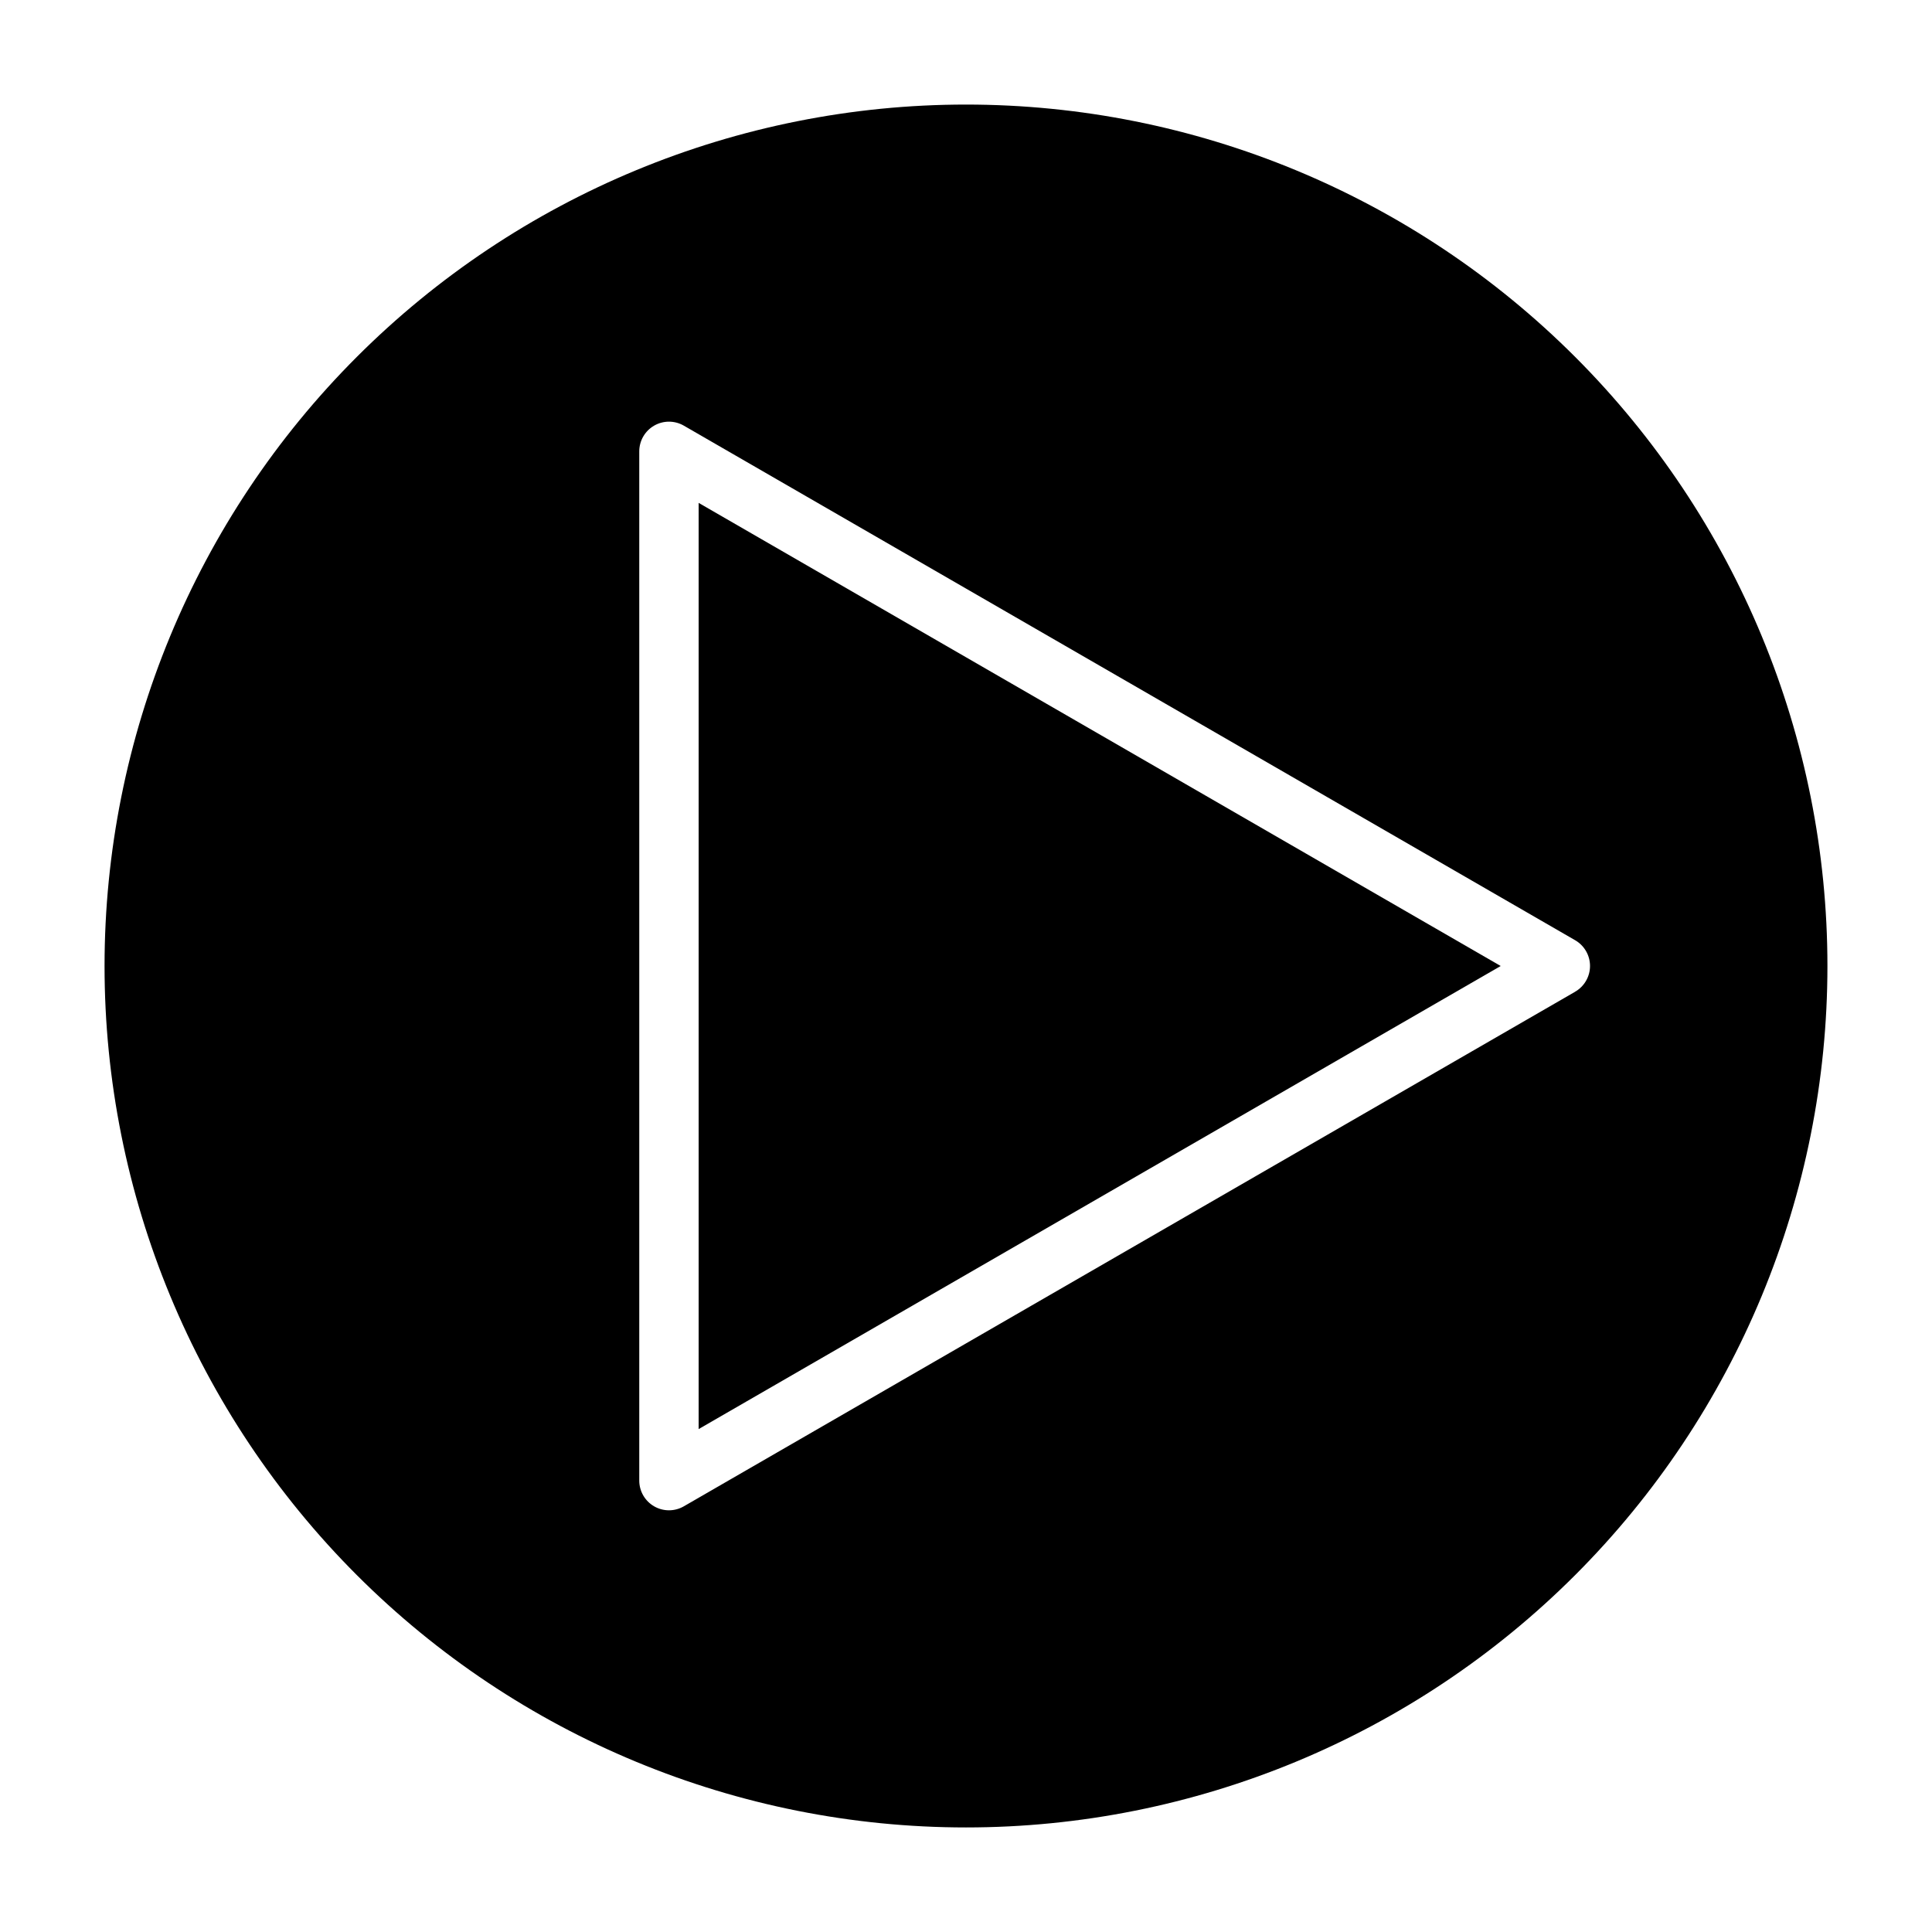
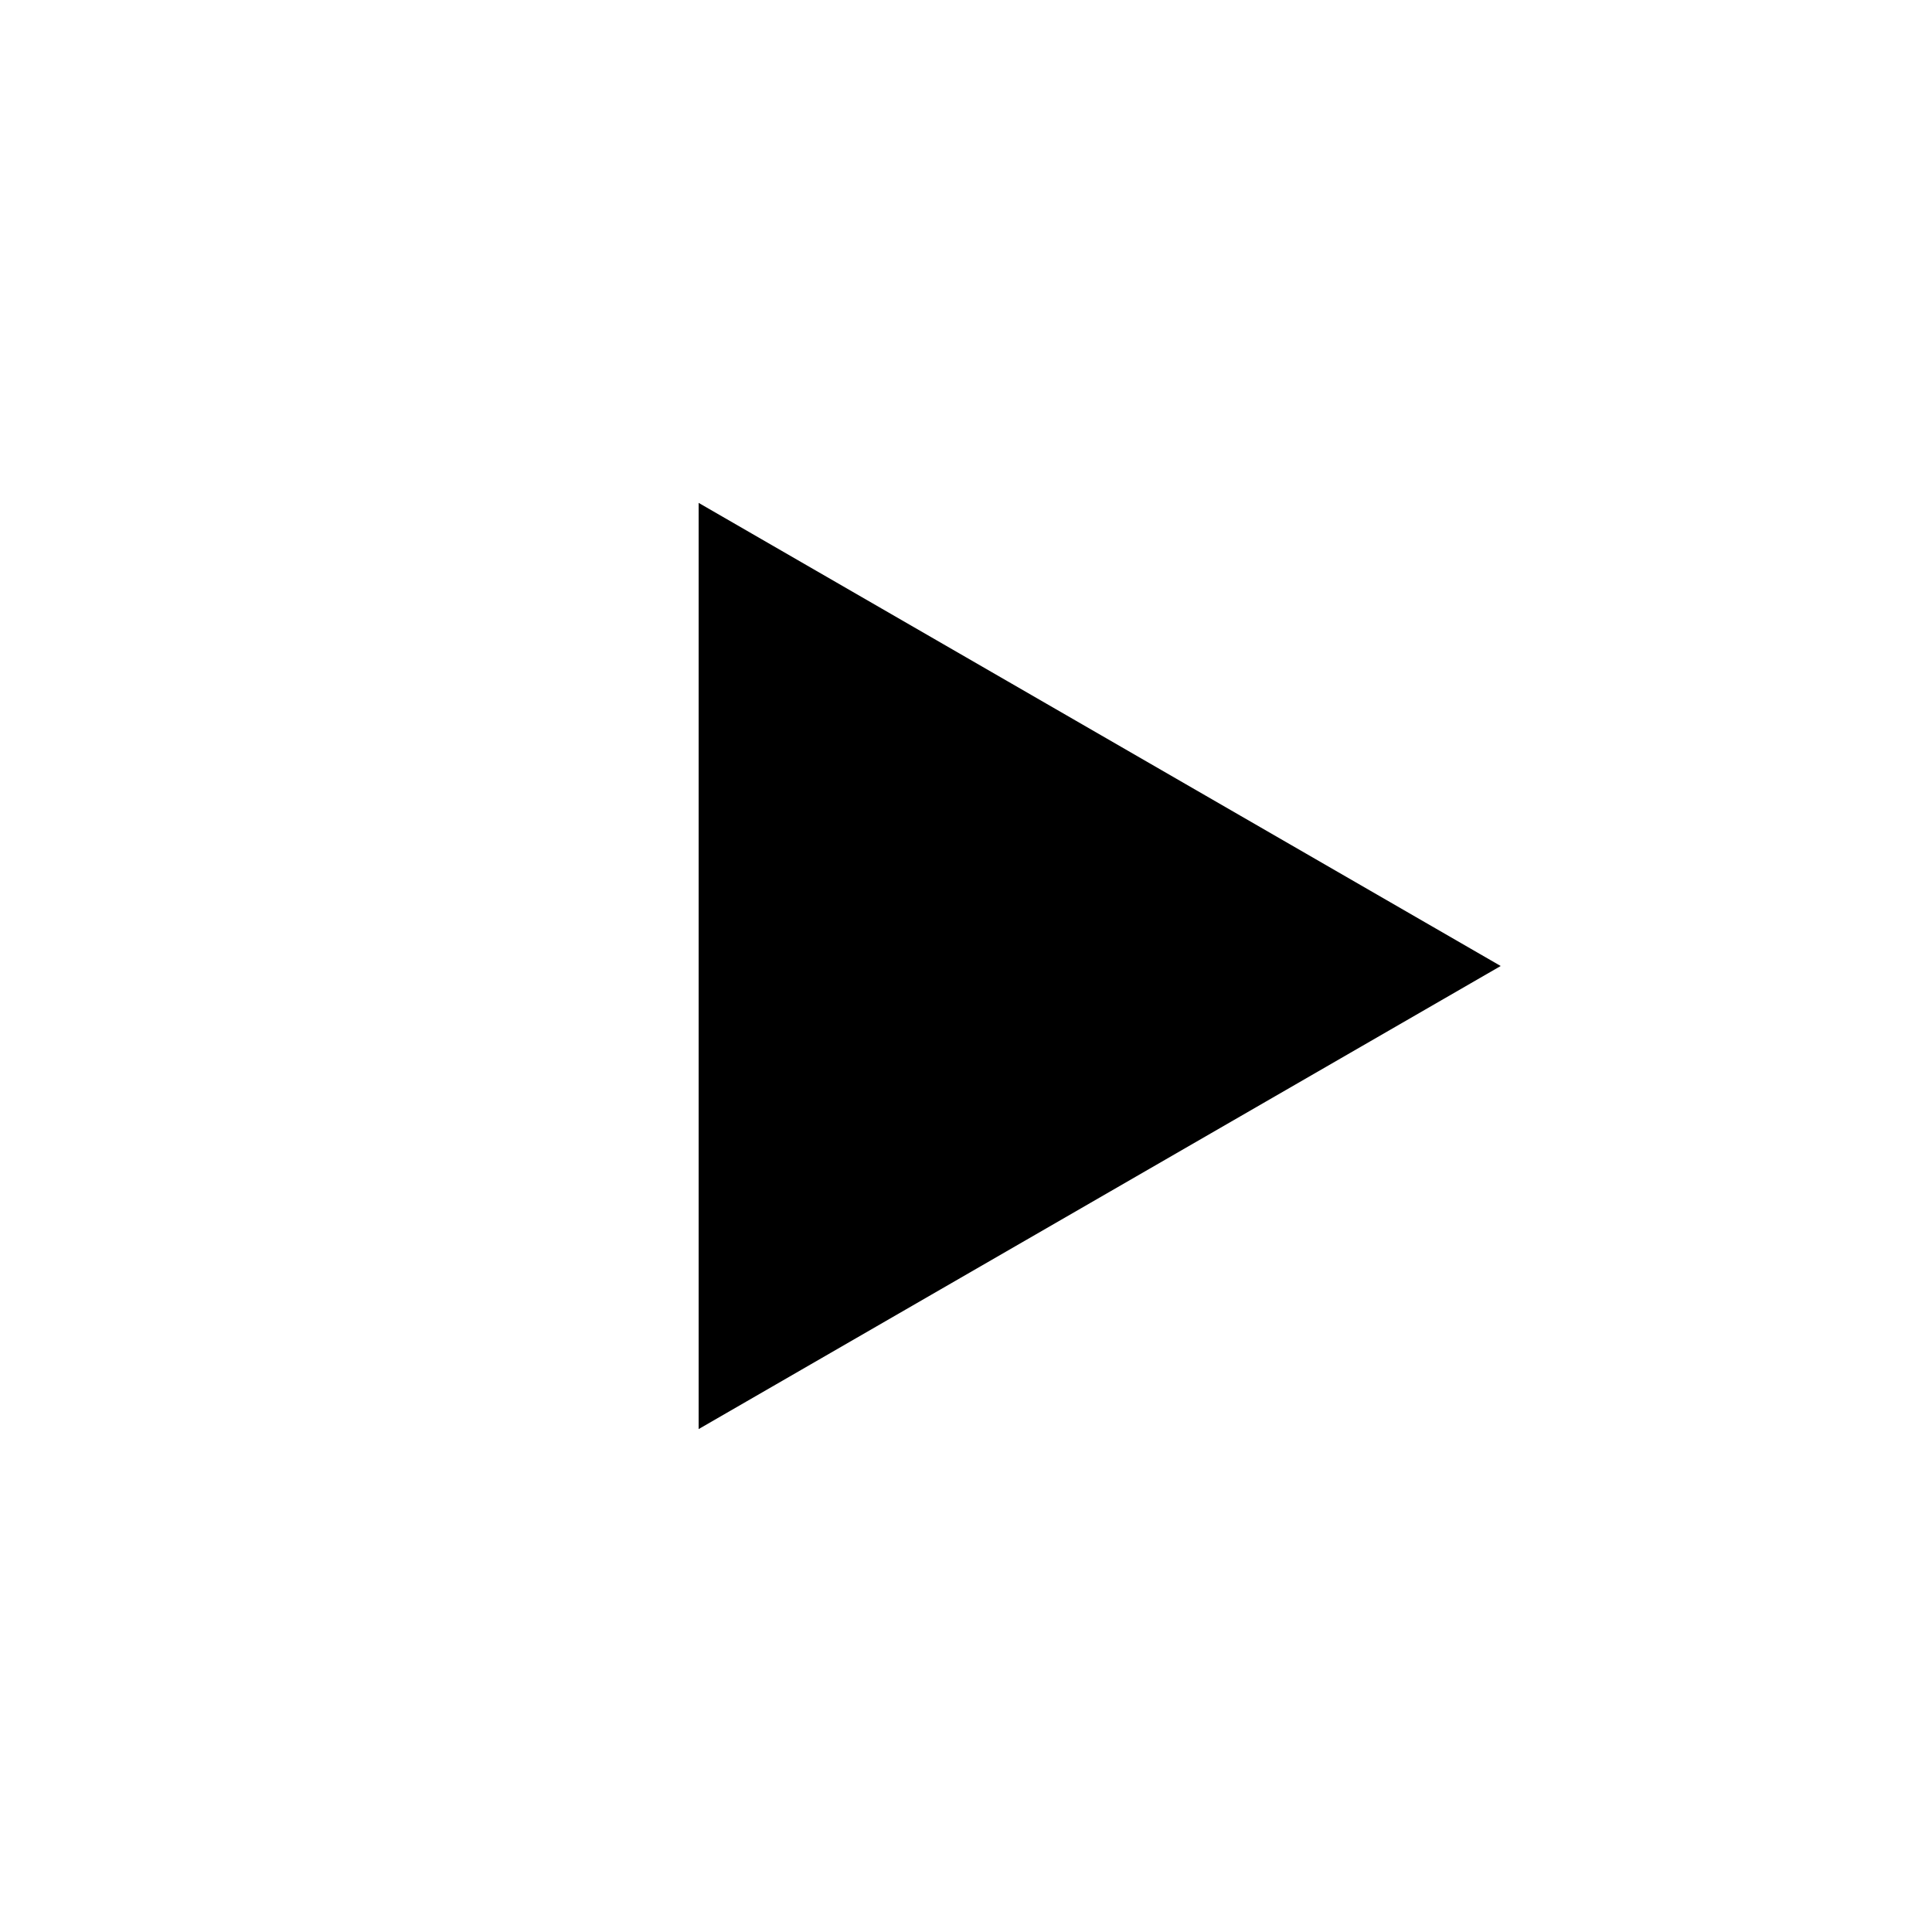
<svg xmlns="http://www.w3.org/2000/svg" fill="#000000" width="800px" height="800px" version="1.1" viewBox="144 144 512 512">
  <g>
    <path d="m329.15 522.72 212.55-122.72-212.55-122.73z" />
-     <path d="m400 171.71c-60.547 0-118.61 24.051-161.43 66.863s-66.863 100.88-66.863 161.43c0 60.543 24.051 118.61 66.863 161.42s100.88 66.867 161.43 66.867c60.543 0 118.61-24.055 161.42-66.867s66.867-100.88 66.867-161.42c0-60.547-24.055-118.61-66.867-161.43s-100.88-66.863-161.42-66.863zm161.38 235.14-236.16 136.34c-2.438 1.406-5.438 1.406-7.871 0-2.445-1.414-3.949-4.027-3.938-6.848v-272.69c-0.012-2.824 1.492-5.438 3.938-6.852 2.434-1.406 5.434-1.406 7.871 0l236.16 136.34c2.465 1.398 3.992 4.016 3.992 6.852 0 2.832-1.527 5.449-3.992 6.848z" />
  </g>
</svg>